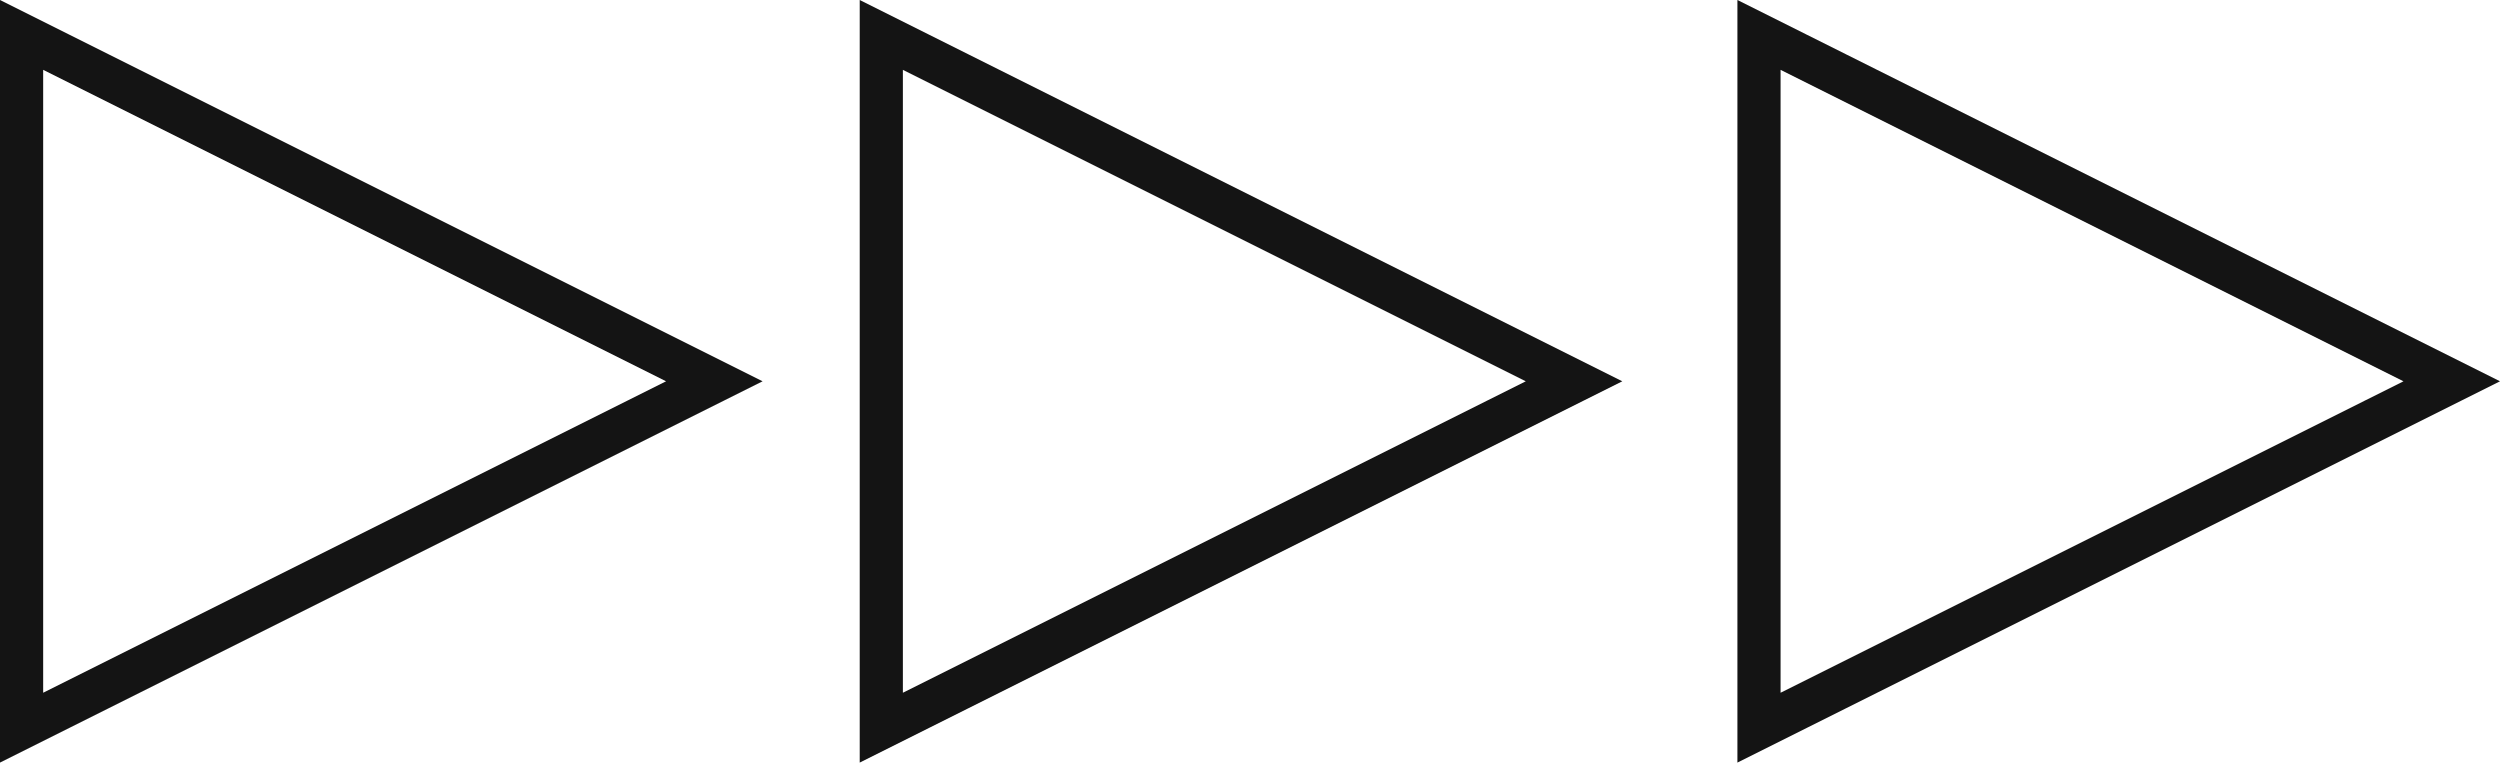
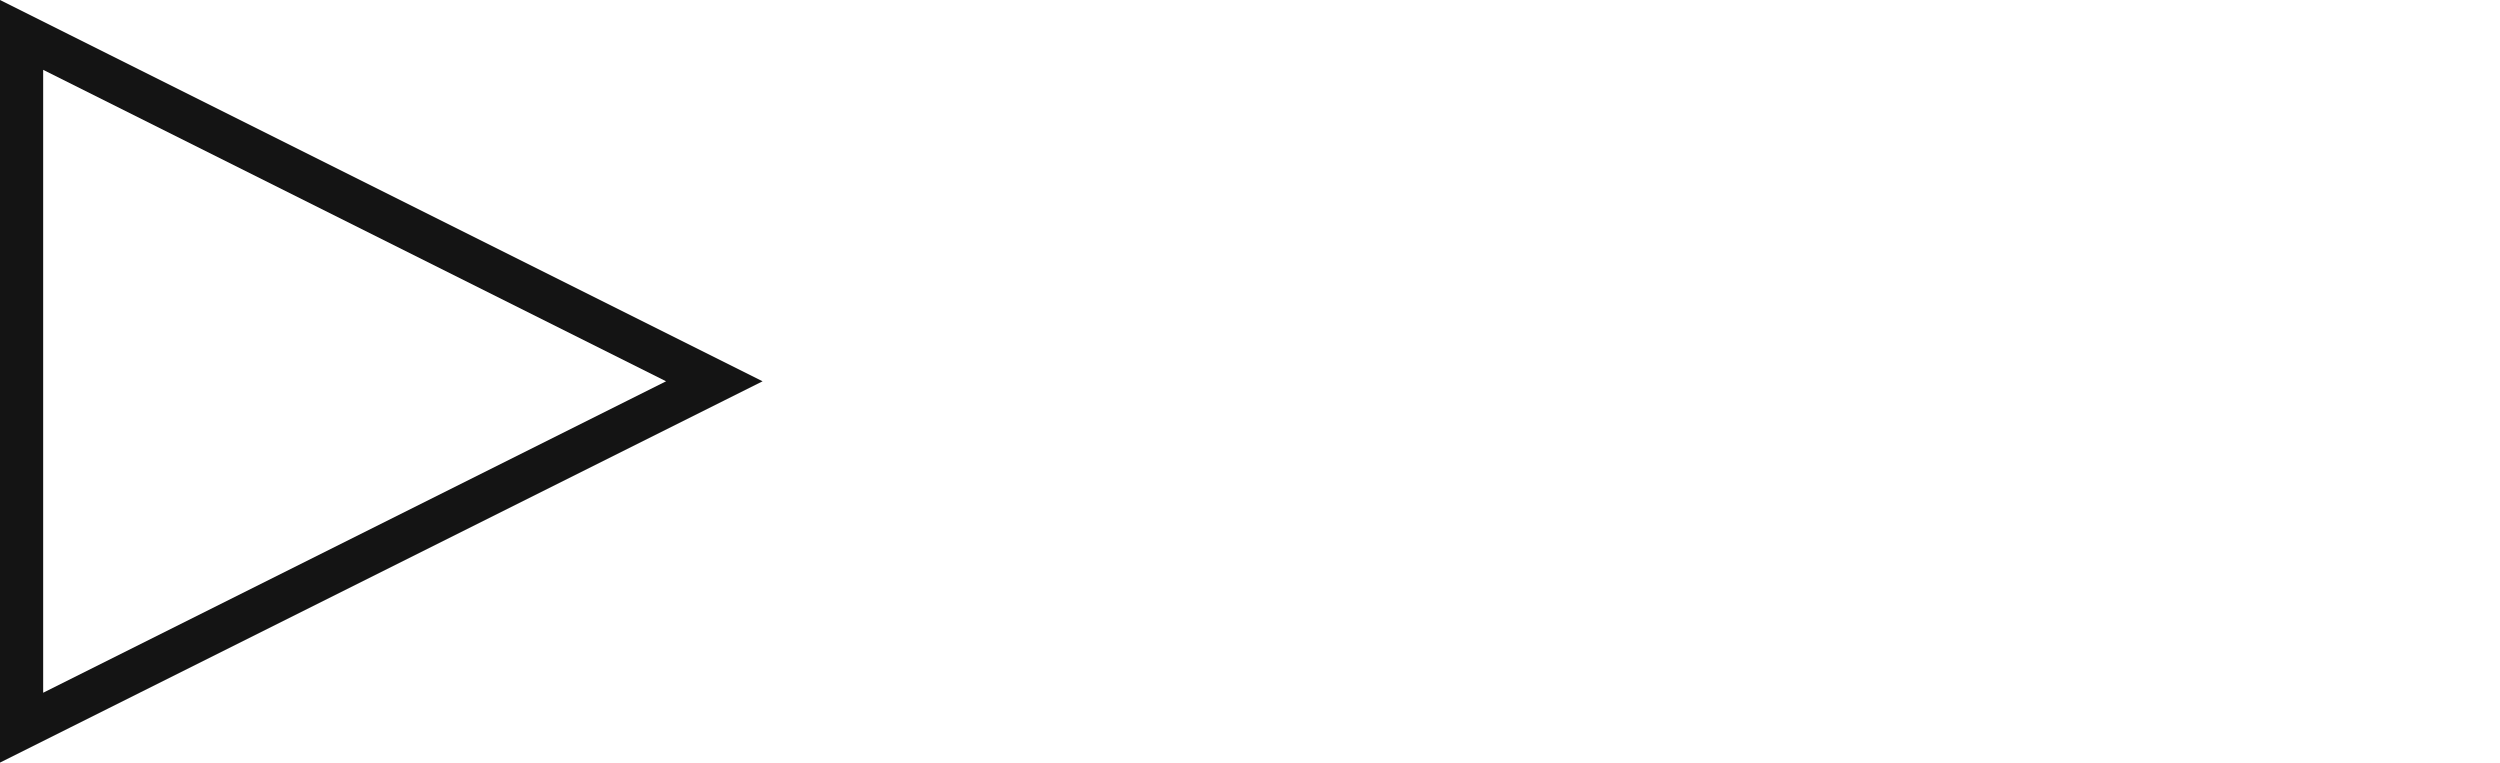
<svg xmlns="http://www.w3.org/2000/svg" width="695" height="212" viewBox="0 0 695 212" fill="none">
  <path d="M6 202.292V9.708L198.584 106L6 202.292Z" stroke="#141414" stroke-width="12" />
-   <path d="M245 202.292V9.708L437.584 106L245 202.292Z" stroke="#141414" stroke-width="12" />
-   <path d="M489 202.292V9.708L681.584 106L489 202.292Z" stroke="#141414" stroke-width="12" />
</svg>